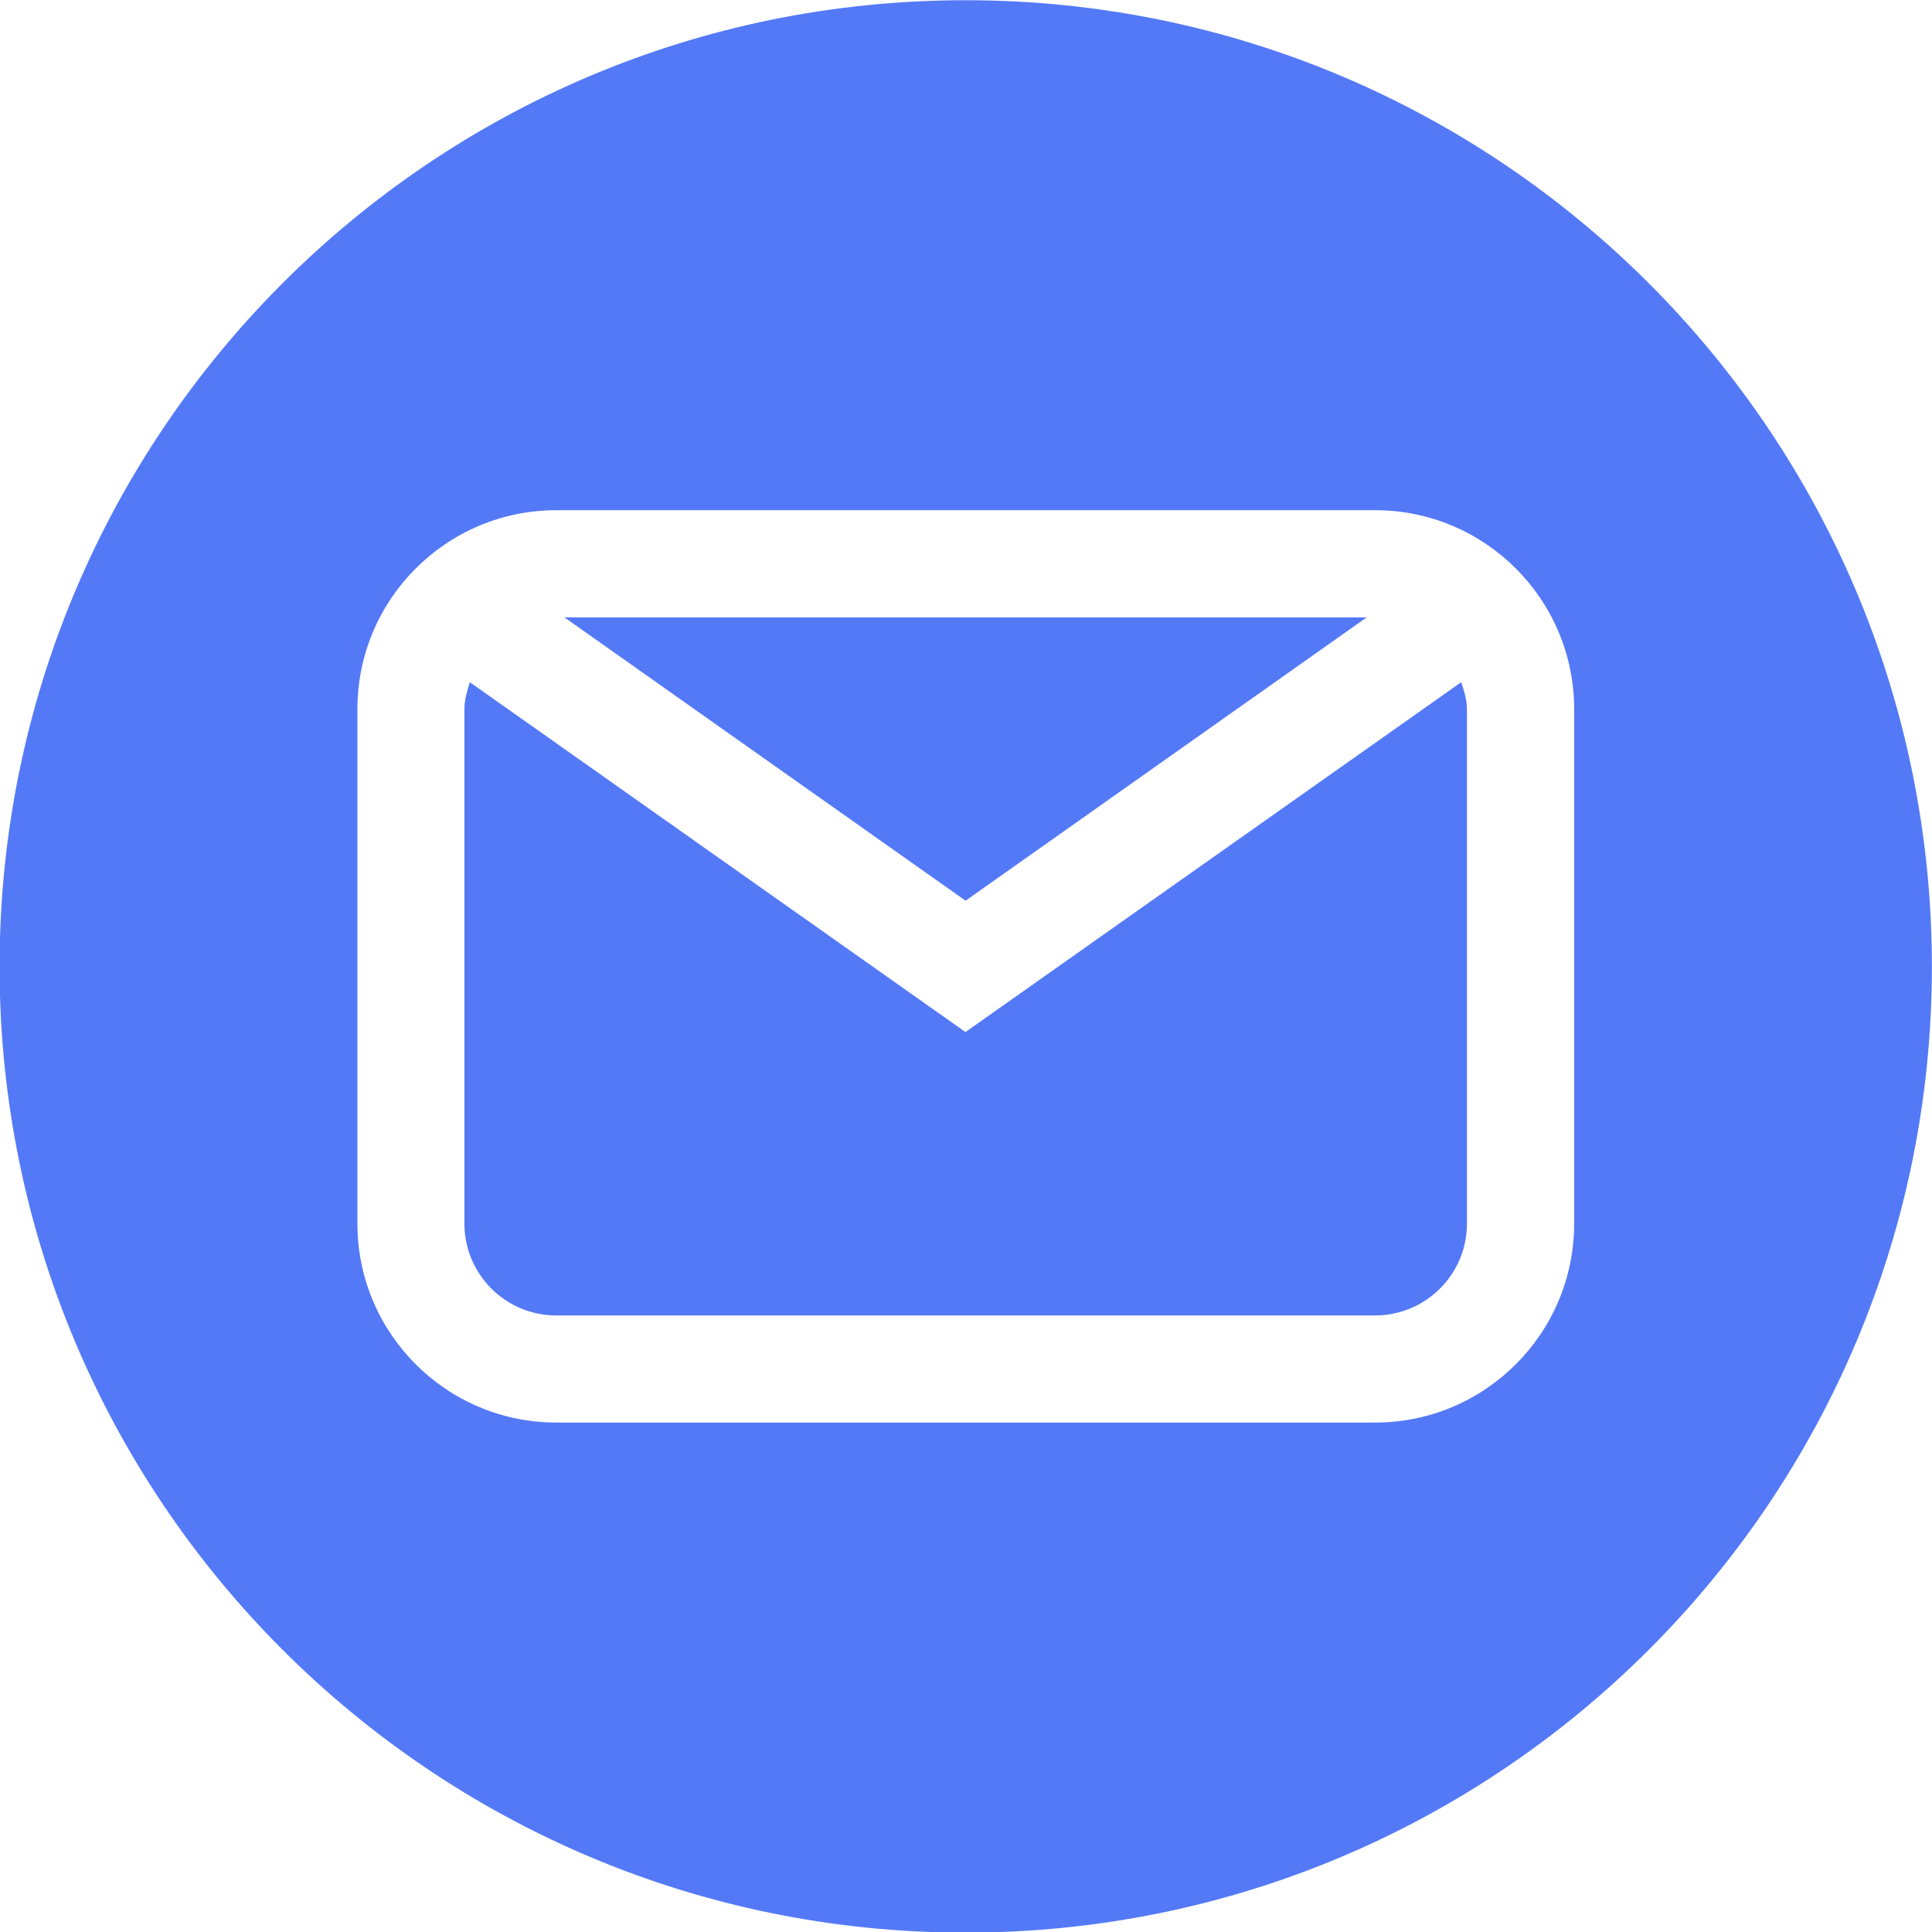
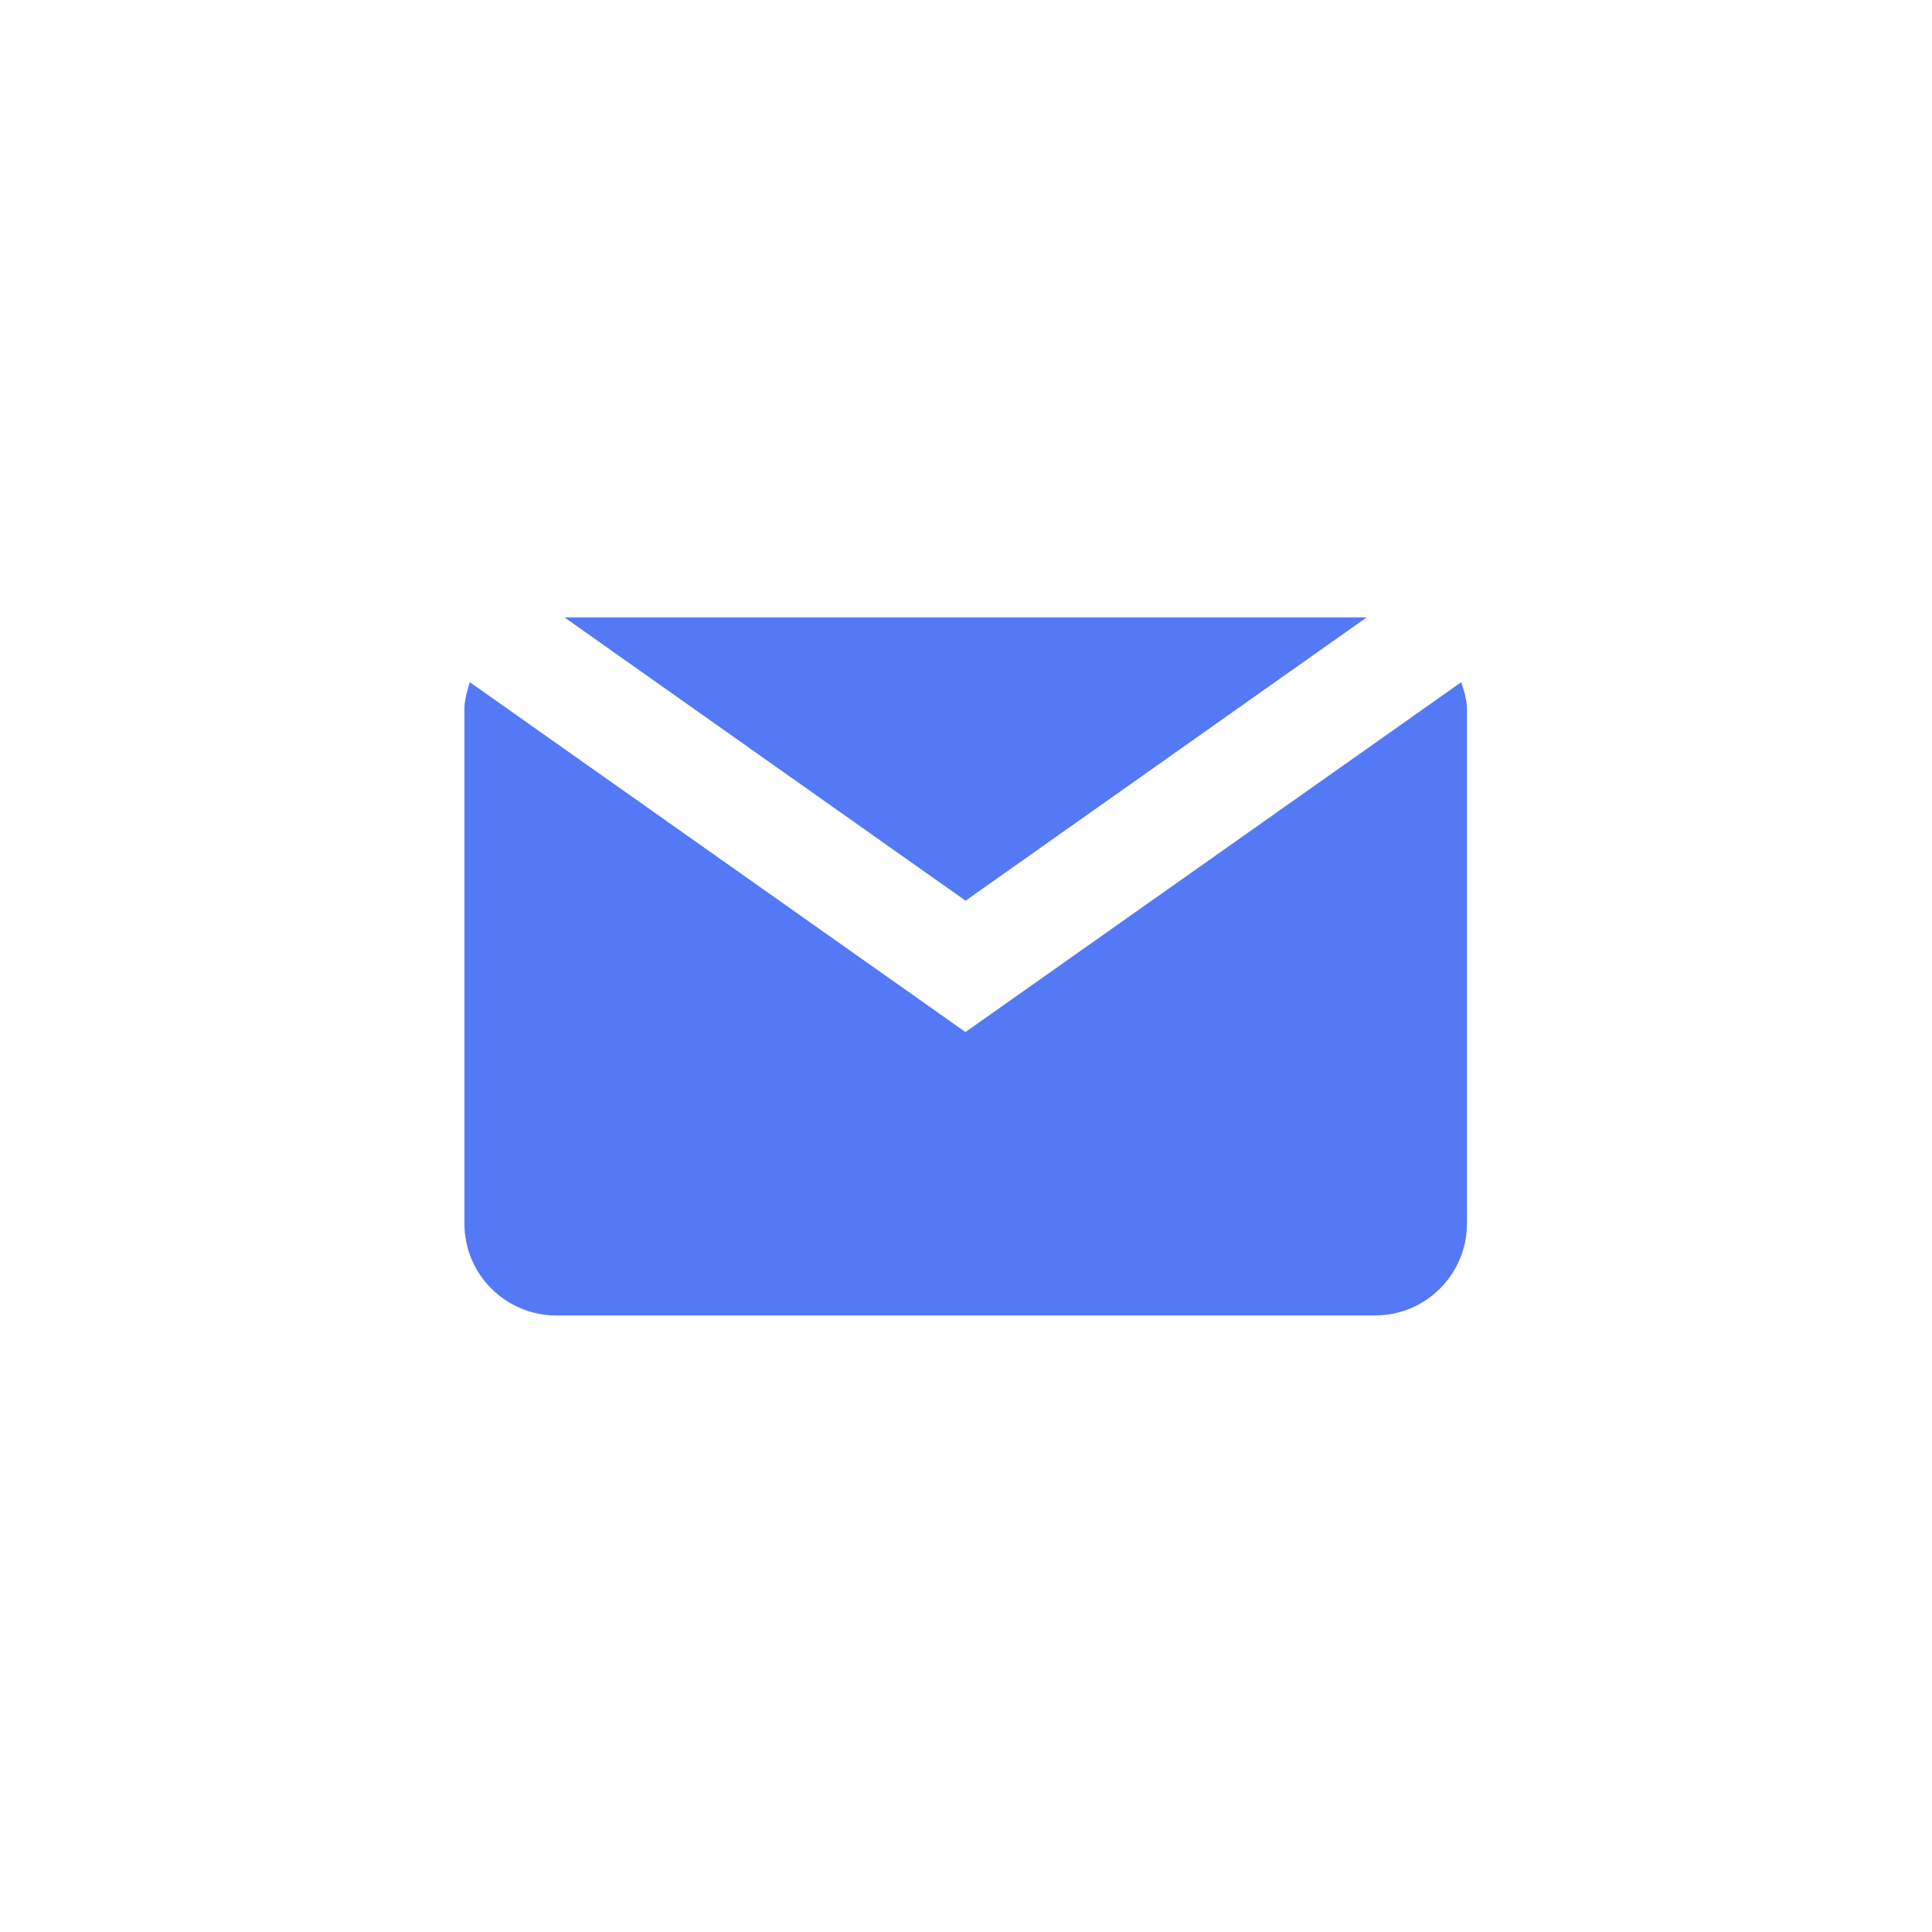
<svg xmlns="http://www.w3.org/2000/svg" fill="#000000" height="179.3" preserveAspectRatio="xMidYMid meet" version="1" viewBox="7.1 10.6 179.3 179.3" width="179.3" zoomAndPan="magnify">
  <g id="change1_1">
    <path d="M142.71,73.91c0.26,0.8,0.53,1.62,0.53,2.5v47.75c0,4.7-3.82,8.52-8.52,8.52h-76c-4.7,0-8.52-3.82-8.52-8.52 V76.41c0-0.88,0.26-1.7,0.5-2.5l46,32.47L142.71,73.91z M133.93,67.9H59.49l37.22,26.29L133.93,67.9z" fill="#5479f7" />
  </g>
  <g id="change1_2">
-     <path d="M96.71,10.62c-49.52,0-89.65,40.16-89.65,89.7c0,49.5,40.14,89.64,89.65,89.64 c49.53,0,89.68-40.14,89.68-89.64C186.39,50.78,146.24,10.62,96.71,10.62z M153.19,124.16c0,10.19-8.28,18.46-18.46,18.46h-76 c-10.19,0-18.46-8.27-18.46-18.46V76.41c0-10.19,8.27-18.46,18.46-18.46h76c10.18,0,18.46,8.27,18.46,18.46V124.16z" fill="#5479f7" />
-   </g>
+     </g>
</svg>